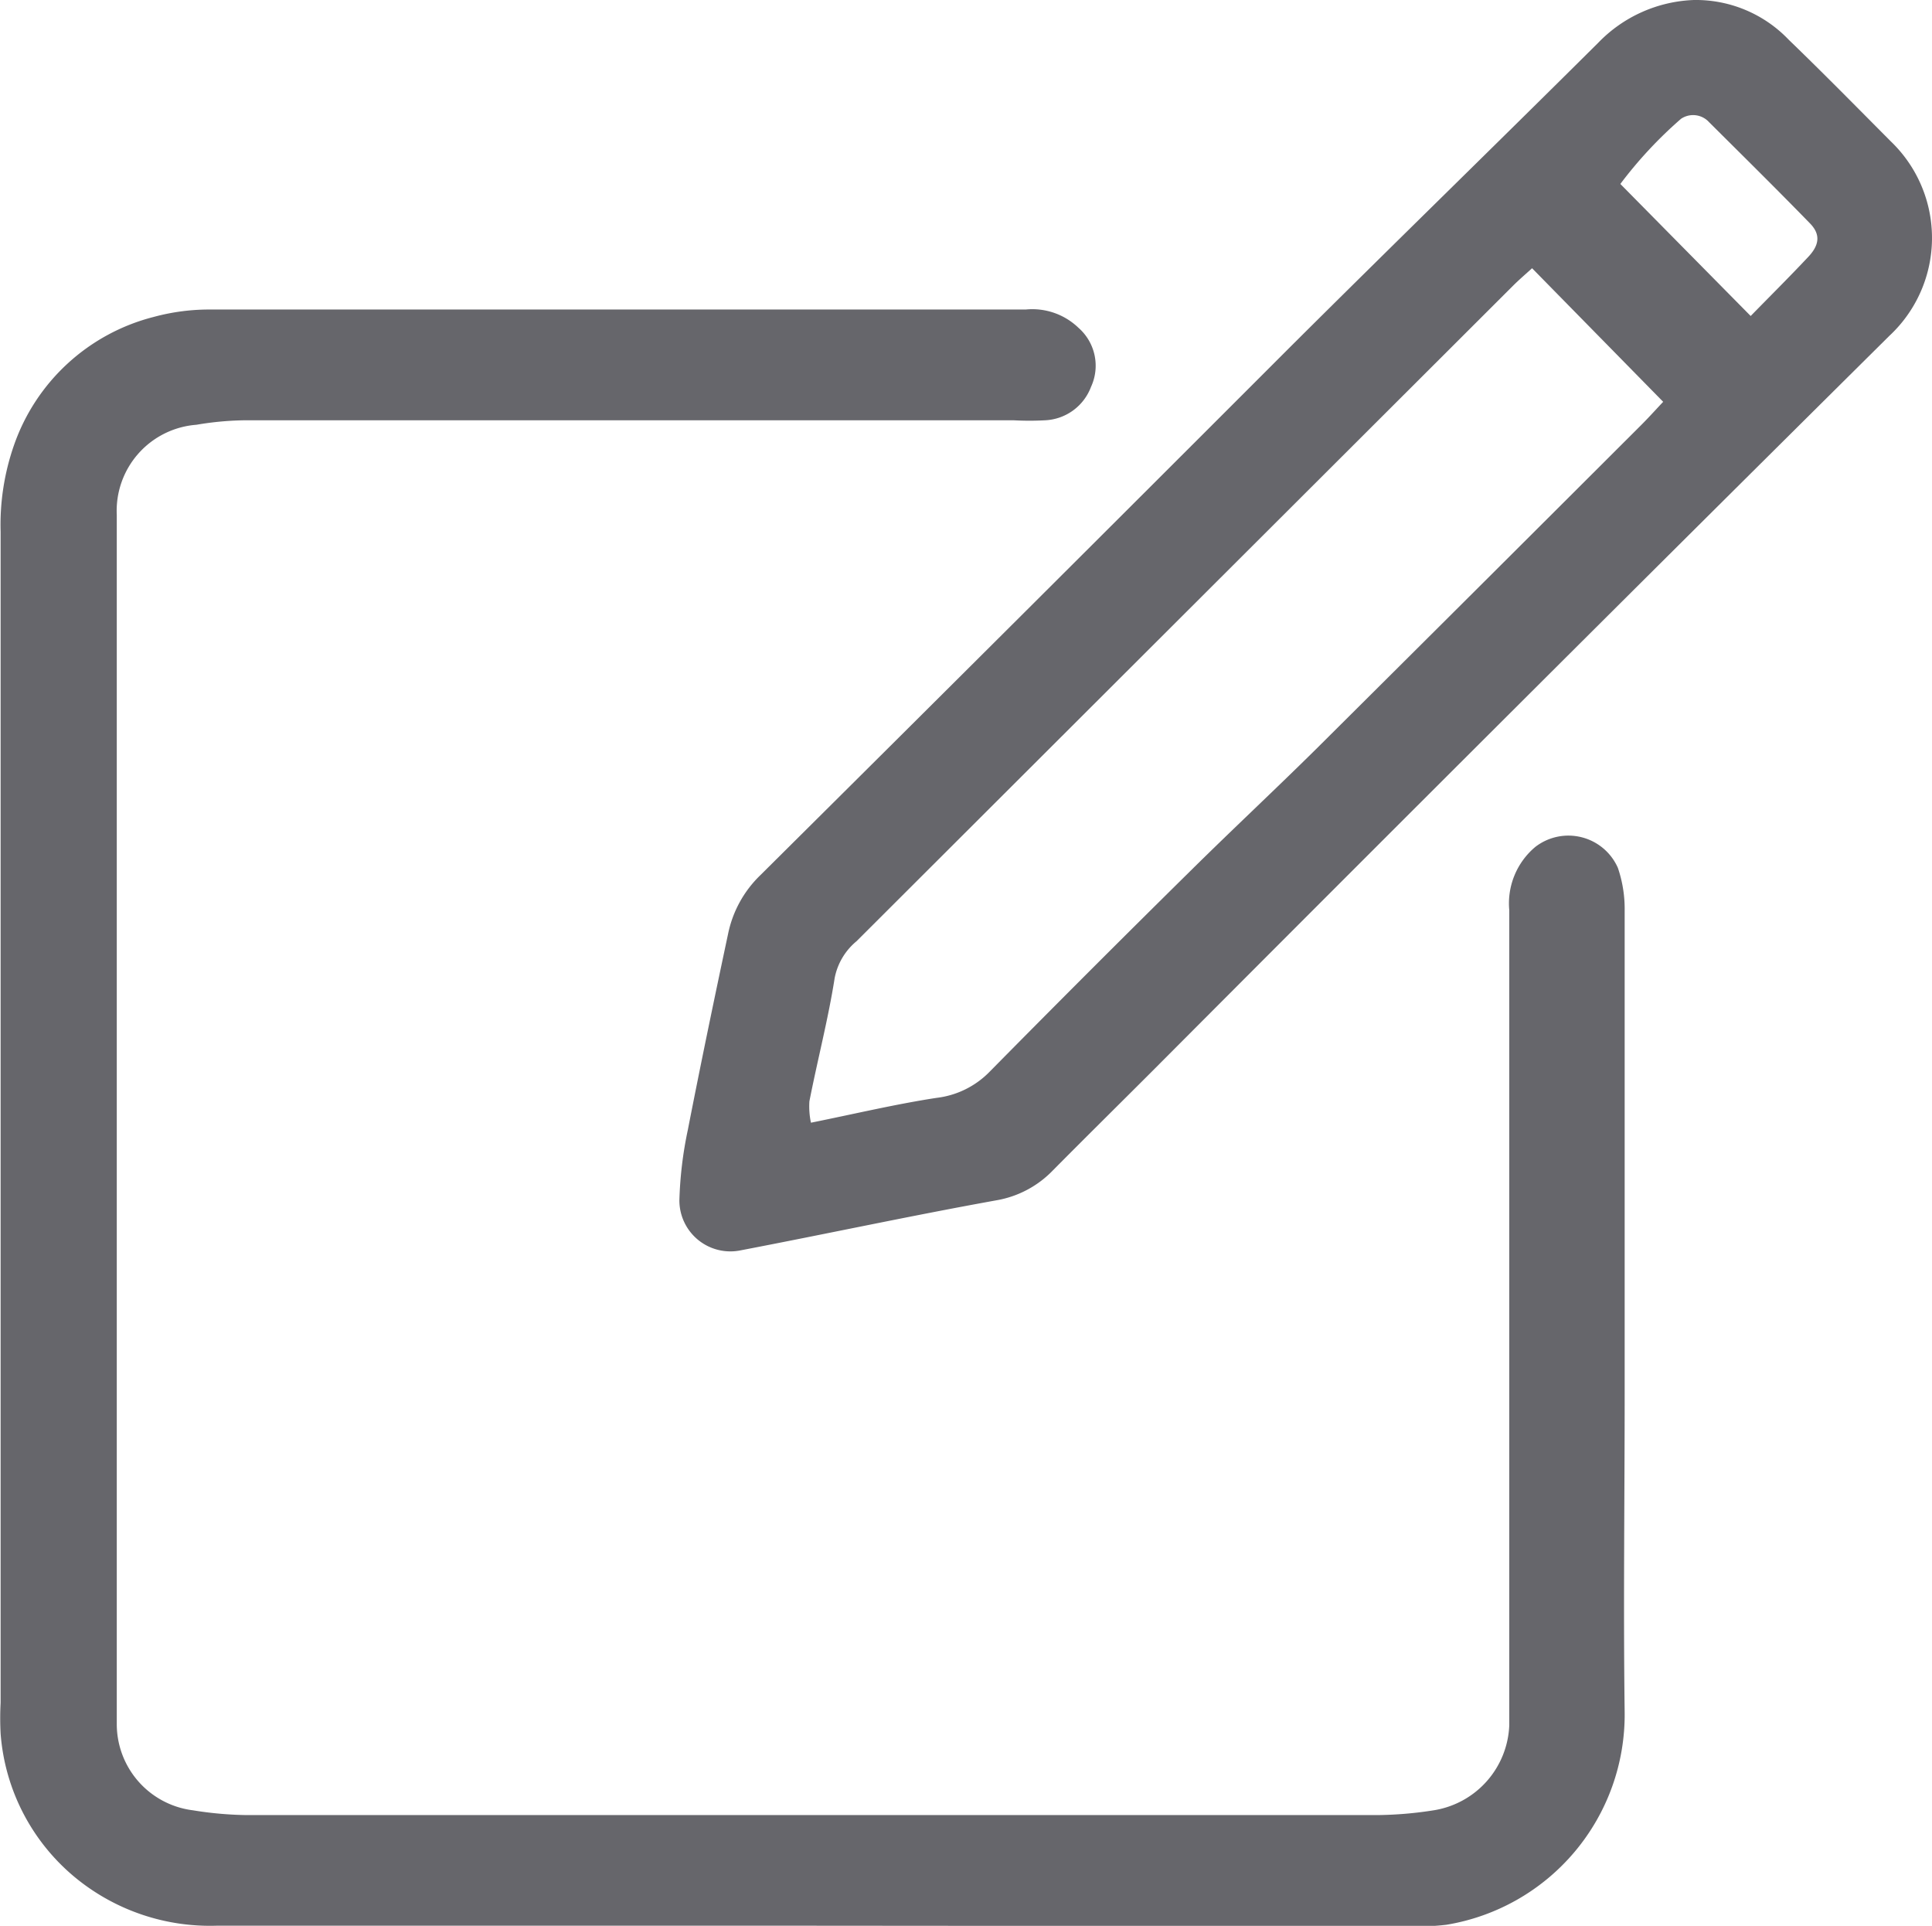
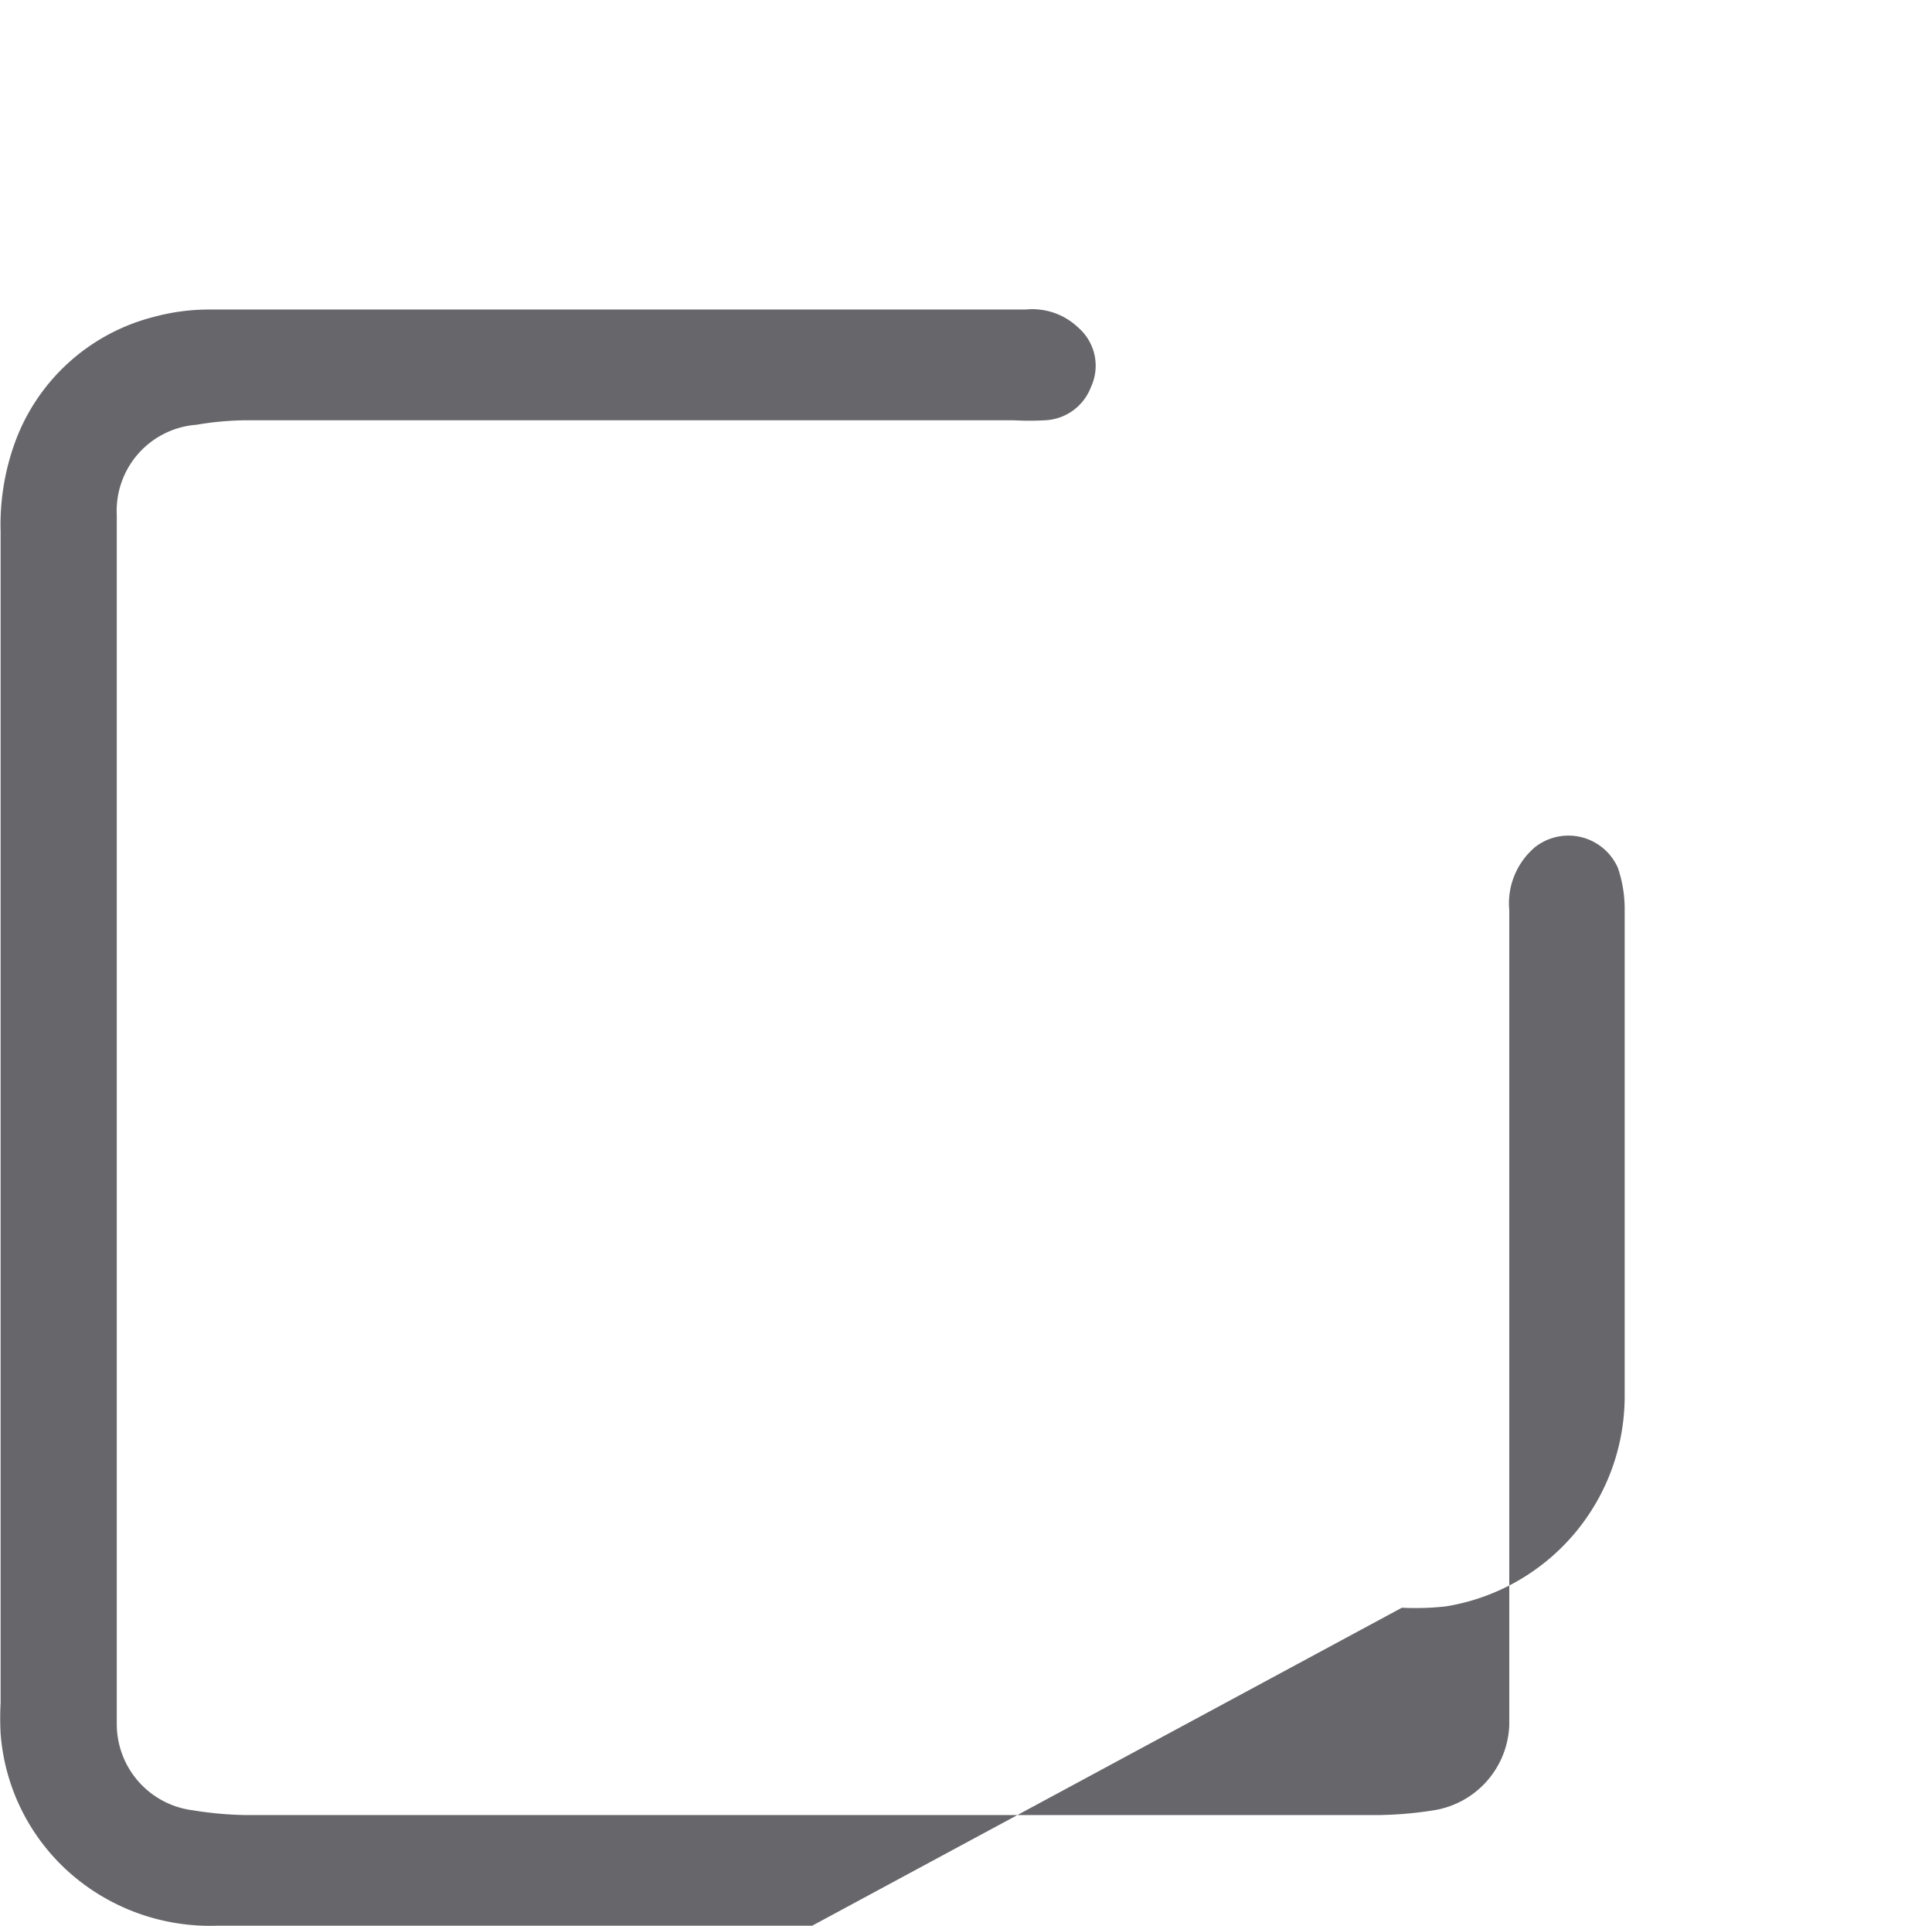
<svg xmlns="http://www.w3.org/2000/svg" width="12.541" height="12.5" viewBox="0 0 12.541 12.5">
  <g id="Group_27" data-name="Group 27" transform="translate(-427.078 -706.149)">
-     <path id="Path_4182" data-name="Path 4182" d="M432.35,761.663q-1.934,0-3.868,0a1.377,1.377,0,0,1-.9-.3,1.341,1.341,0,0,1-.5-.947,1.9,1.9,0,0,1,0-.2q0-3.8,0-7.6a1.569,1.569,0,0,1,.087-.563,1.3,1.3,0,0,1,.907-.832,1.375,1.375,0,0,1,.37-.048q2.645,0,5.29,0a.432.432,0,0,1,.343.119.327.327,0,0,1,.081.383.335.335,0,0,1-.3.217,1.881,1.881,0,0,1-.2,0q-2.5,0-5,0a2.009,2.009,0,0,0-.307.029.56.56,0,0,0-.517.585c0,.245,0,.489,0,.734q0,3.445,0,6.891c0,.074,0,.148,0,.222a.564.564,0,0,0,.495.561,2.338,2.338,0,0,0,.351.031q3.668,0,7.335,0a2.485,2.485,0,0,0,.373-.032.582.582,0,0,0,.485-.551c0-.067,0-.133,0-.2q0-2.545,0-5.09a.478.478,0,0,1,.169-.411.351.351,0,0,1,.536.136.826.826,0,0,1,.044.28q0,1.567,0,3.134c0,.689-.009,1.378,0,2.067a1.382,1.382,0,0,1-1.158,1.379,1.739,1.739,0,0,1-.288.009Z" transform="translate(0 -43.015)" fill="#66666b" />
-     <path id="Path_4183" data-name="Path 4183" d="M532.7,706.149a.833.833,0,0,1,.616.259c.224.216.442.438.662.659a.868.868,0,0,1-.01,1.262q-2.4,2.38-4.784,4.772c-.215.215-.431.428-.645.644a.665.665,0,0,1-.363.194c-.555.1-1.108.219-1.662.325a.331.331,0,0,1-.4-.323,2.528,2.528,0,0,1,.055-.459c.083-.425.171-.848.261-1.271a.733.733,0,0,1,.208-.38q1.727-1.715,3.448-3.437c.661-.658,1.33-1.309,1.992-1.967A.908.908,0,0,1,532.7,706.149Zm-1.051,1.741c-.038.035-.083.073-.124.114l-2.39,2.386-1.871,1.868a.411.411,0,0,0-.142.239c-.042.267-.111.53-.164.8a.508.508,0,0,0,.01.139c.283-.057.547-.12.814-.161a.575.575,0,0,0,.346-.17q.646-.655,1.3-1.3c.273-.27.553-.531.825-.8q1.056-1.05,2.107-2.1c.051-.051.1-.106.14-.148Zm1.419.31c.128-.131.254-.256.375-.385.072-.077.078-.145.012-.214-.216-.222-.437-.44-.657-.659a.14.14,0,0,0-.182-.022,2.753,2.753,0,0,0-.394.423Z" transform="translate(-94.626 0)" fill="#66666b" />
+     <path id="Path_4182" data-name="Path 4182" d="M432.35,761.663q-1.934,0-3.868,0a1.377,1.377,0,0,1-.9-.3,1.341,1.341,0,0,1-.5-.947,1.9,1.9,0,0,1,0-.2q0-3.8,0-7.6a1.569,1.569,0,0,1,.087-.563,1.3,1.3,0,0,1,.907-.832,1.375,1.375,0,0,1,.37-.048q2.645,0,5.29,0a.432.432,0,0,1,.343.119.327.327,0,0,1,.081.383.335.335,0,0,1-.3.217,1.881,1.881,0,0,1-.2,0q-2.5,0-5,0a2.009,2.009,0,0,0-.307.029.56.56,0,0,0-.517.585c0,.245,0,.489,0,.734q0,3.445,0,6.891c0,.074,0,.148,0,.222a.564.564,0,0,0,.495.561,2.338,2.338,0,0,0,.351.031q3.668,0,7.335,0a2.485,2.485,0,0,0,.373-.032.582.582,0,0,0,.485-.551c0-.067,0-.133,0-.2q0-2.545,0-5.09a.478.478,0,0,1,.169-.411.351.351,0,0,1,.536.136.826.826,0,0,1,.044.28q0,1.567,0,3.134a1.382,1.382,0,0,1-1.158,1.379,1.739,1.739,0,0,1-.288.009Z" transform="translate(0 -43.015)" fill="#66666b" />
  </g>
</svg>